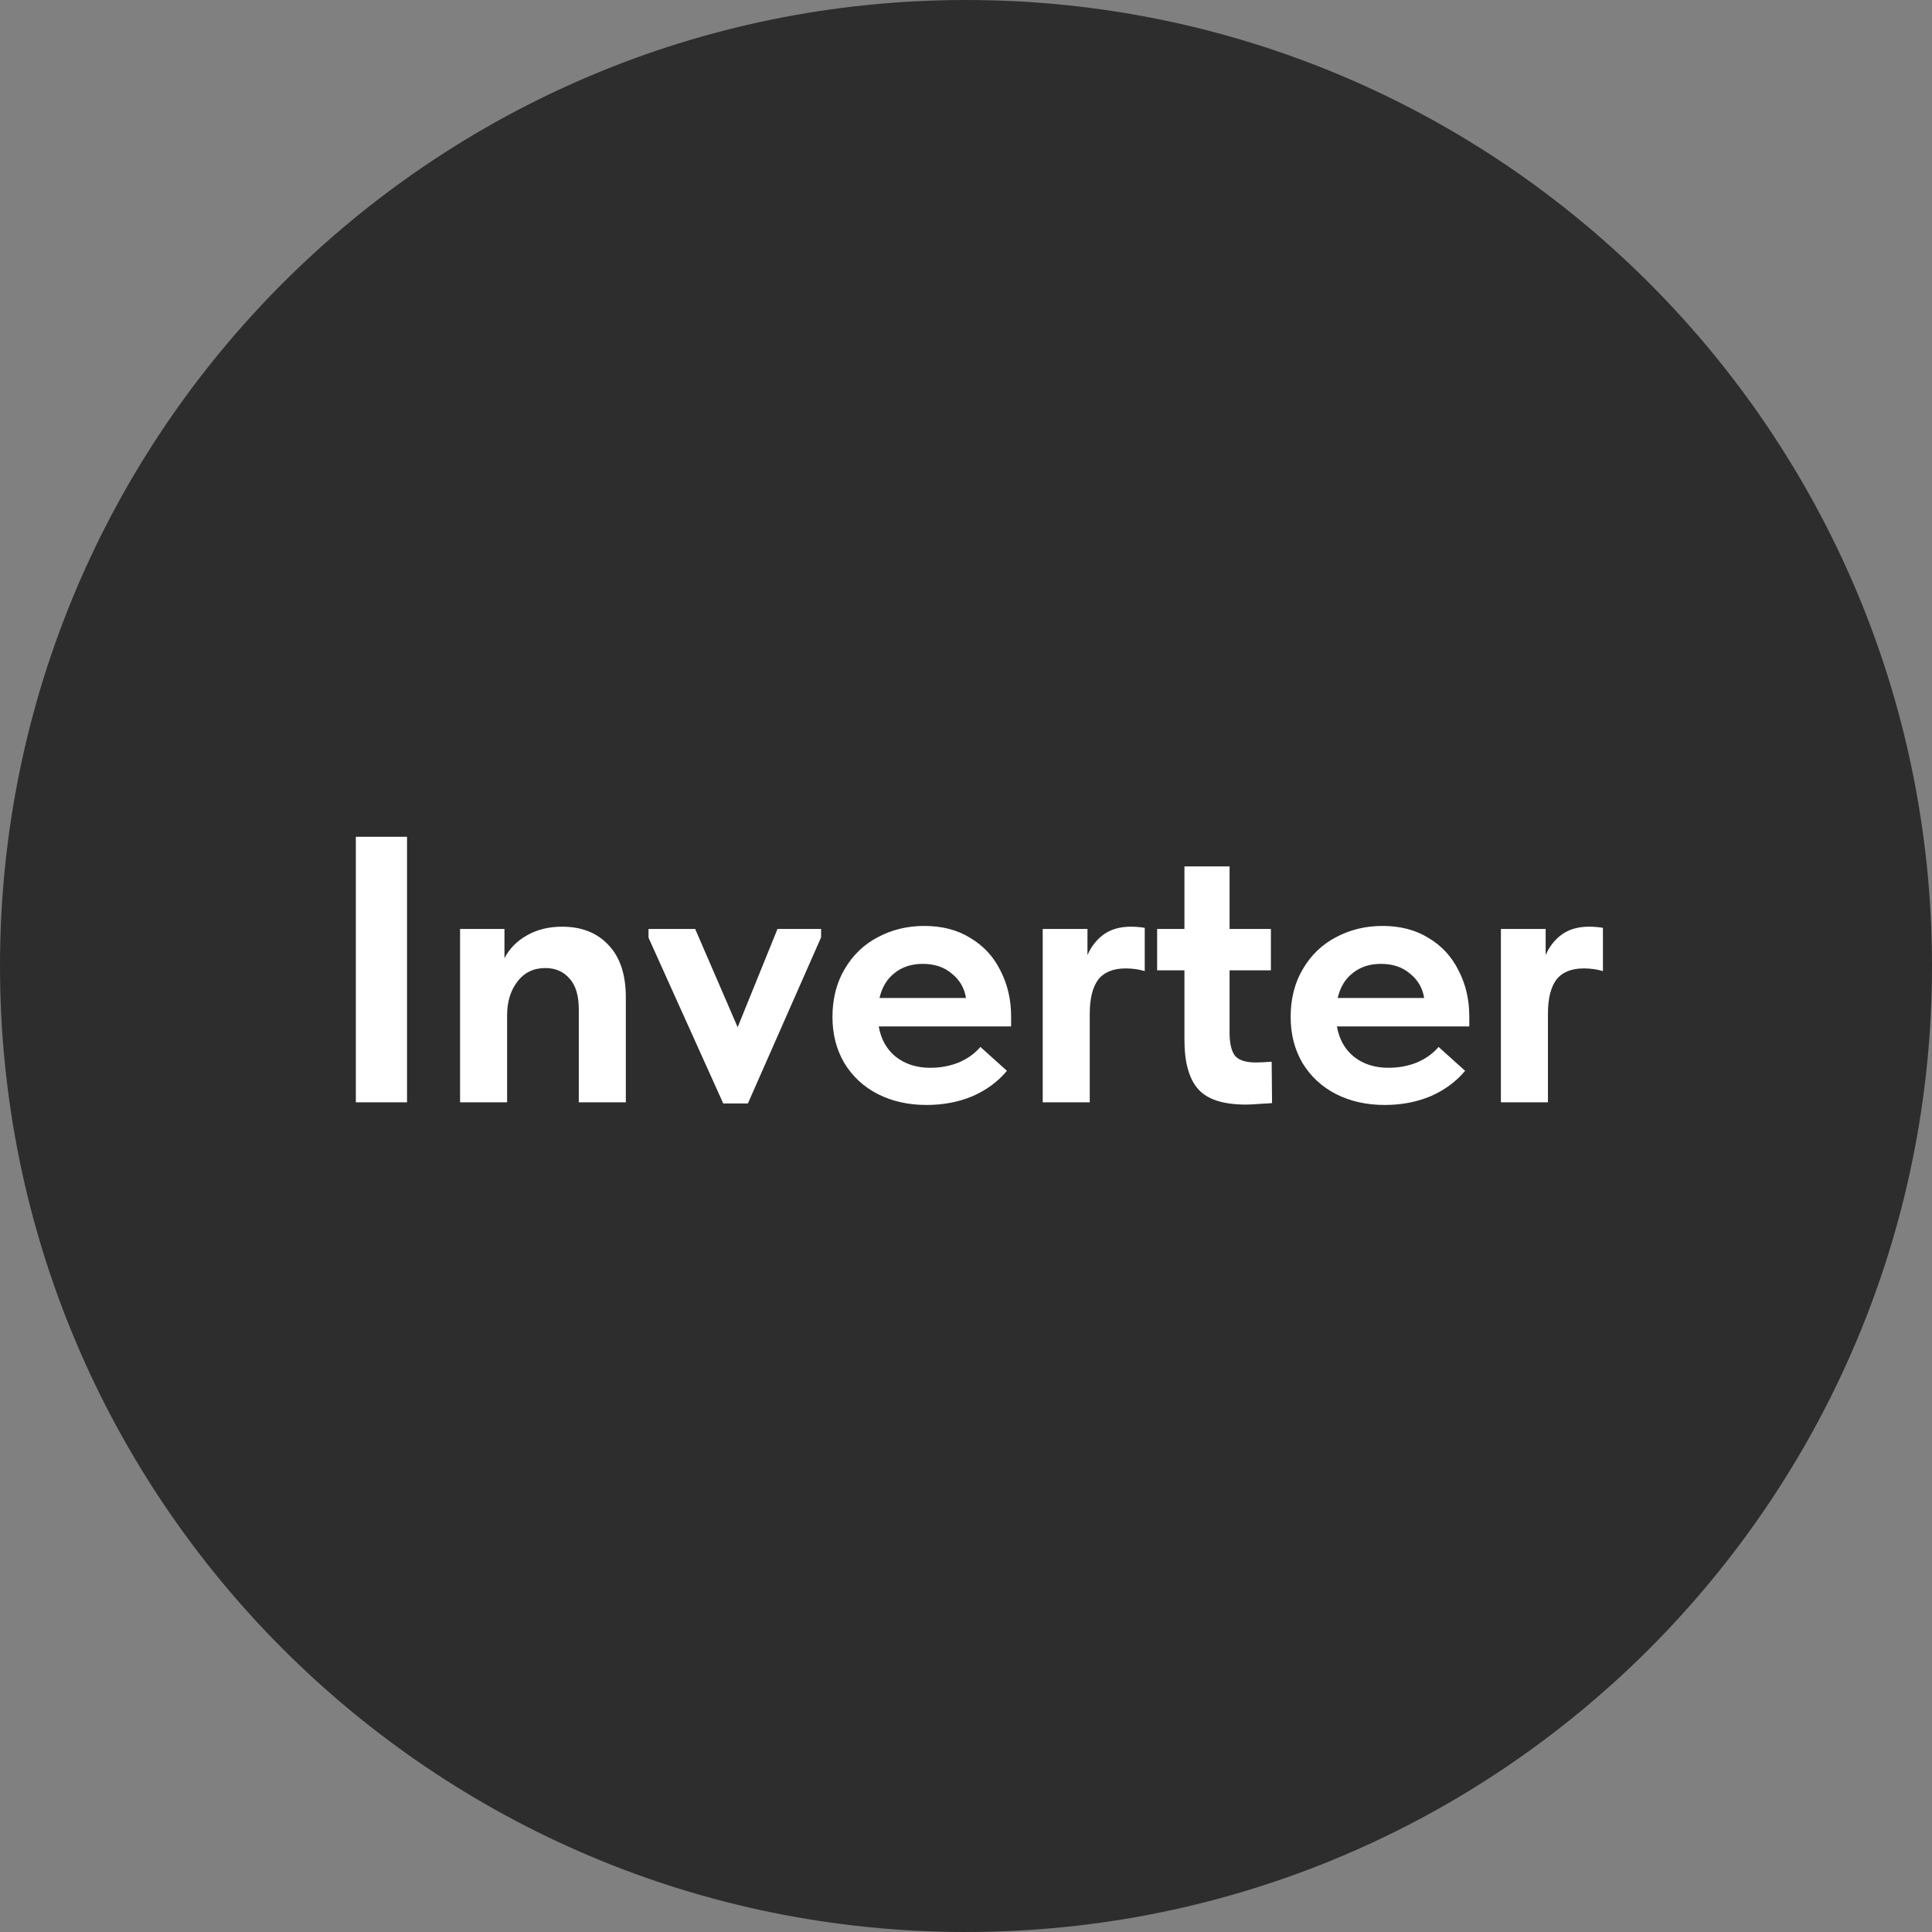
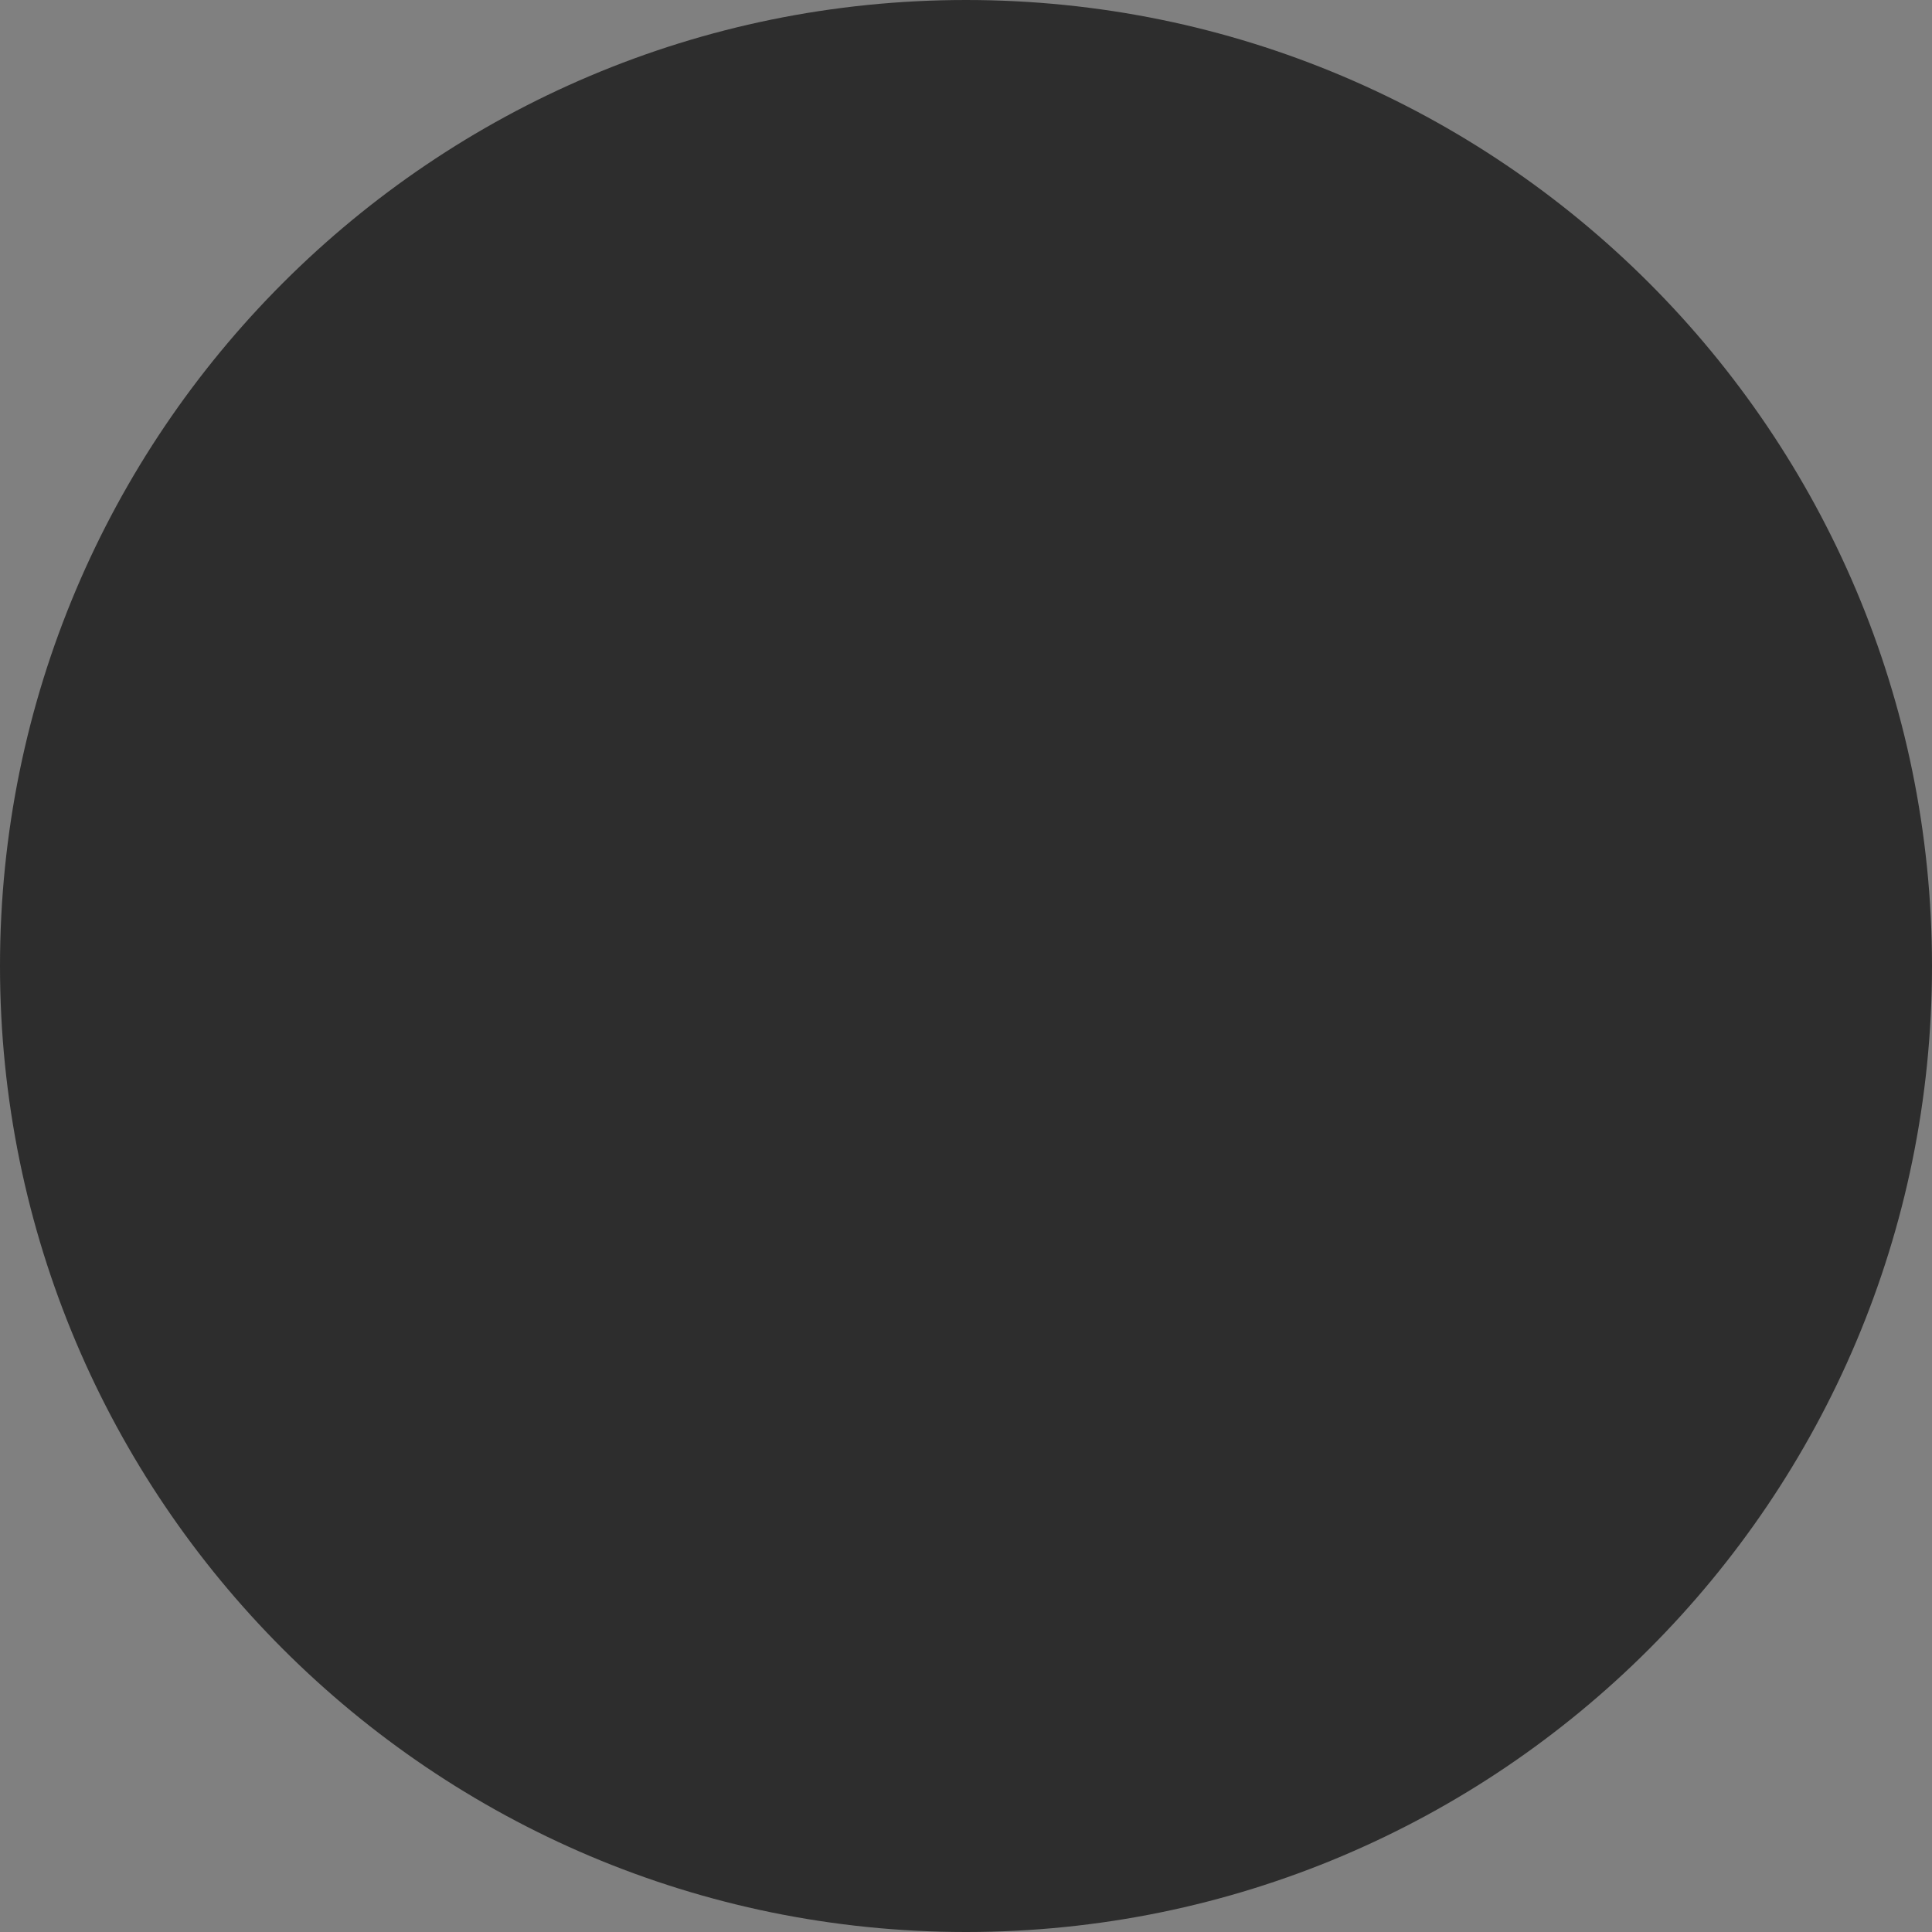
<svg xmlns="http://www.w3.org/2000/svg" width="163" height="163" viewBox="0 0 163 163" fill="none">
  <rect x="0" y="0" width="163" height="163" fill="#808080" stroke="none" />
-   <path d="M0 81.5C0 36.489 36.489 0 81.5 0V0C126.511 0 163 36.489 163 81.5V81.5C163 126.511 126.511 163 81.5 163V163C36.489 163 0 126.511 0 81.5V81.5Z" fill="#2D2D2D" />
-   <path d="M30.021 70.6H34.341V93H30.021V70.6ZM52.8 84.136V93H48.832V85.16C48.832 83.987 48.566 83.112 48.032 82.536C47.52 81.96 46.848 81.672 46.016 81.672C45.014 81.672 44.224 82.056 43.648 82.824C43.072 83.571 42.784 84.52 42.784 85.672V93H38.816V78.376H42.56V80.84C42.987 80.029 43.616 79.389 44.448 78.92C45.301 78.429 46.294 78.184 47.424 78.184C49.067 78.184 50.368 78.696 51.328 79.72C52.309 80.744 52.8 82.216 52.8 84.136ZM62.235 86.664L65.595 78.376H69.275V79.08L63.099 93.096H61.019L54.715 79.112V78.376H58.651L62.235 86.664ZM85.306 86.6H74.138C74.33 87.688 74.81 88.541 75.578 89.16C76.368 89.779 77.338 90.088 78.49 90.088C79.344 90.088 80.144 89.939 80.89 89.64C81.637 89.32 82.245 88.883 82.714 88.328L84.954 90.344C84.186 91.261 83.216 91.976 82.042 92.488C80.869 92.979 79.578 93.224 78.17 93.224C76.634 93.224 75.258 92.915 74.042 92.296C72.847 91.677 71.909 90.803 71.226 89.672C70.565 88.541 70.234 87.251 70.234 85.8C70.234 84.264 70.576 82.92 71.258 81.768C71.941 80.595 72.869 79.699 74.042 79.08C75.237 78.44 76.549 78.12 77.978 78.12C79.493 78.12 80.794 78.461 81.882 79.144C82.992 79.805 83.834 80.723 84.41 81.896C85.007 83.048 85.306 84.339 85.306 85.768V86.6ZM74.202 84.2H81.498C81.37 83.368 80.975 82.685 80.314 82.152C79.674 81.597 78.853 81.32 77.85 81.32C76.912 81.32 76.122 81.576 75.482 82.088C74.842 82.579 74.415 83.283 74.202 84.2ZM96.58 78.28V81.928C96.068 81.779 95.535 81.704 94.98 81.704C93.914 81.704 93.135 82.024 92.644 82.664C92.175 83.304 91.94 84.264 91.94 85.544V93H87.972V78.376H91.748V80.584C92.047 79.88 92.495 79.304 93.092 78.856C93.711 78.408 94.479 78.184 95.396 78.184C95.802 78.184 96.196 78.216 96.58 78.28ZM107.321 93.064C107.129 93.085 106.798 93.107 106.329 93.128C105.859 93.171 105.454 93.192 105.113 93.192C103.193 93.192 101.849 92.755 101.081 91.88C100.313 91.005 99.929 89.619 99.929 87.72V81.864H97.625V78.376H99.929V73.096H103.737V78.376H107.225V81.864H103.737V87.112C103.737 88.008 103.886 88.659 104.185 89.064C104.505 89.448 105.102 89.64 105.977 89.64C106.254 89.64 106.691 89.619 107.289 89.576L107.321 93.064ZM123.962 86.6H112.794C112.986 87.688 113.466 88.541 114.234 89.16C115.024 89.779 115.994 90.088 117.146 90.088C118 90.088 118.8 89.939 119.546 89.64C120.293 89.32 120.901 88.883 121.37 88.328L123.61 90.344C122.842 91.261 121.872 91.976 120.698 92.488C119.525 92.979 118.234 93.224 116.826 93.224C115.29 93.224 113.914 92.915 112.698 92.296C111.504 91.677 110.565 90.803 109.882 89.672C109.221 88.541 108.89 87.251 108.89 85.8C108.89 84.264 109.232 82.92 109.914 81.768C110.597 80.595 111.525 79.699 112.698 79.08C113.893 78.44 115.205 78.12 116.634 78.12C118.149 78.12 119.45 78.461 120.538 79.144C121.648 79.805 122.49 80.723 123.066 81.896C123.664 83.048 123.962 84.339 123.962 85.768V86.6ZM112.858 84.2H120.154C120.026 83.368 119.632 82.685 118.97 82.152C118.33 81.597 117.509 81.32 116.506 81.32C115.568 81.32 114.778 81.576 114.138 82.088C113.498 82.579 113.072 83.283 112.858 84.2ZM135.237 78.28V81.928C134.725 81.779 134.191 81.704 133.637 81.704C132.57 81.704 131.791 82.024 131.301 82.664C130.831 83.304 130.597 84.264 130.597 85.544V93H126.629V78.376H130.405V80.584C130.703 79.88 131.151 79.304 131.749 78.856C132.367 78.408 133.135 78.184 134.053 78.184C134.458 78.184 134.853 78.216 135.237 78.28Z" fill="white" />
+   <path d="M0 81.5C0 36.489 36.489 0 81.5 0C126.511 0 163 36.489 163 81.5V81.5C163 126.511 126.511 163 81.5 163V163C36.489 163 0 126.511 0 81.5V81.5Z" fill="#2D2D2D" />
</svg>